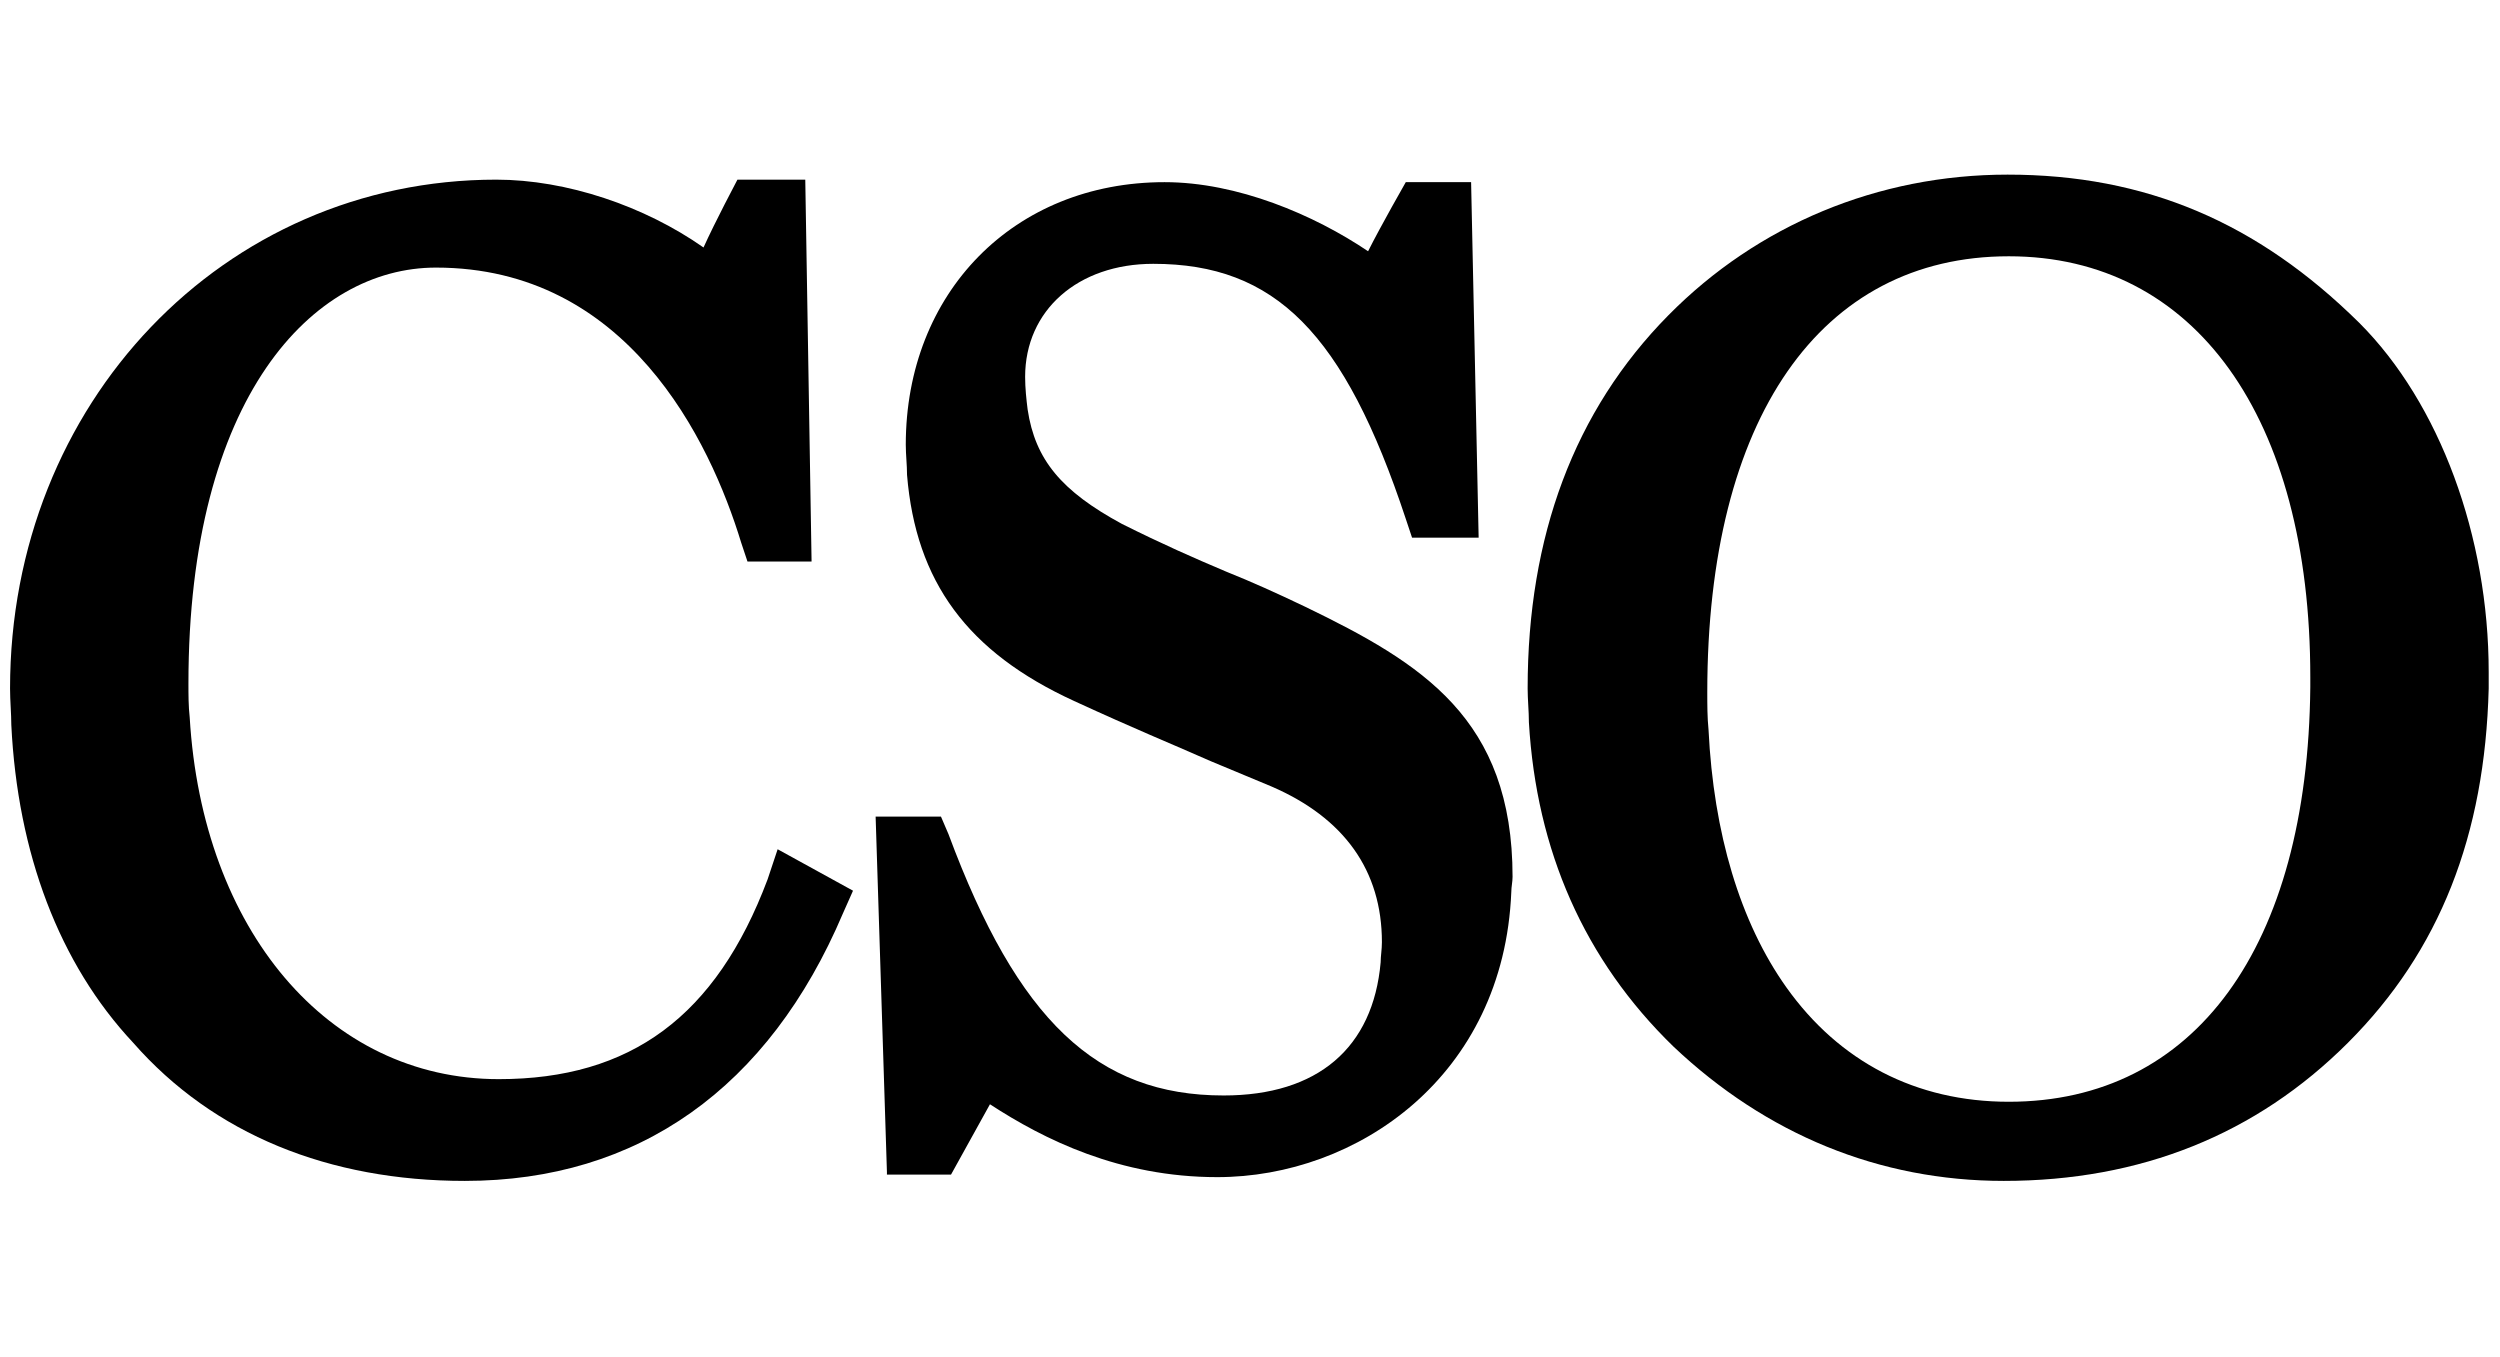
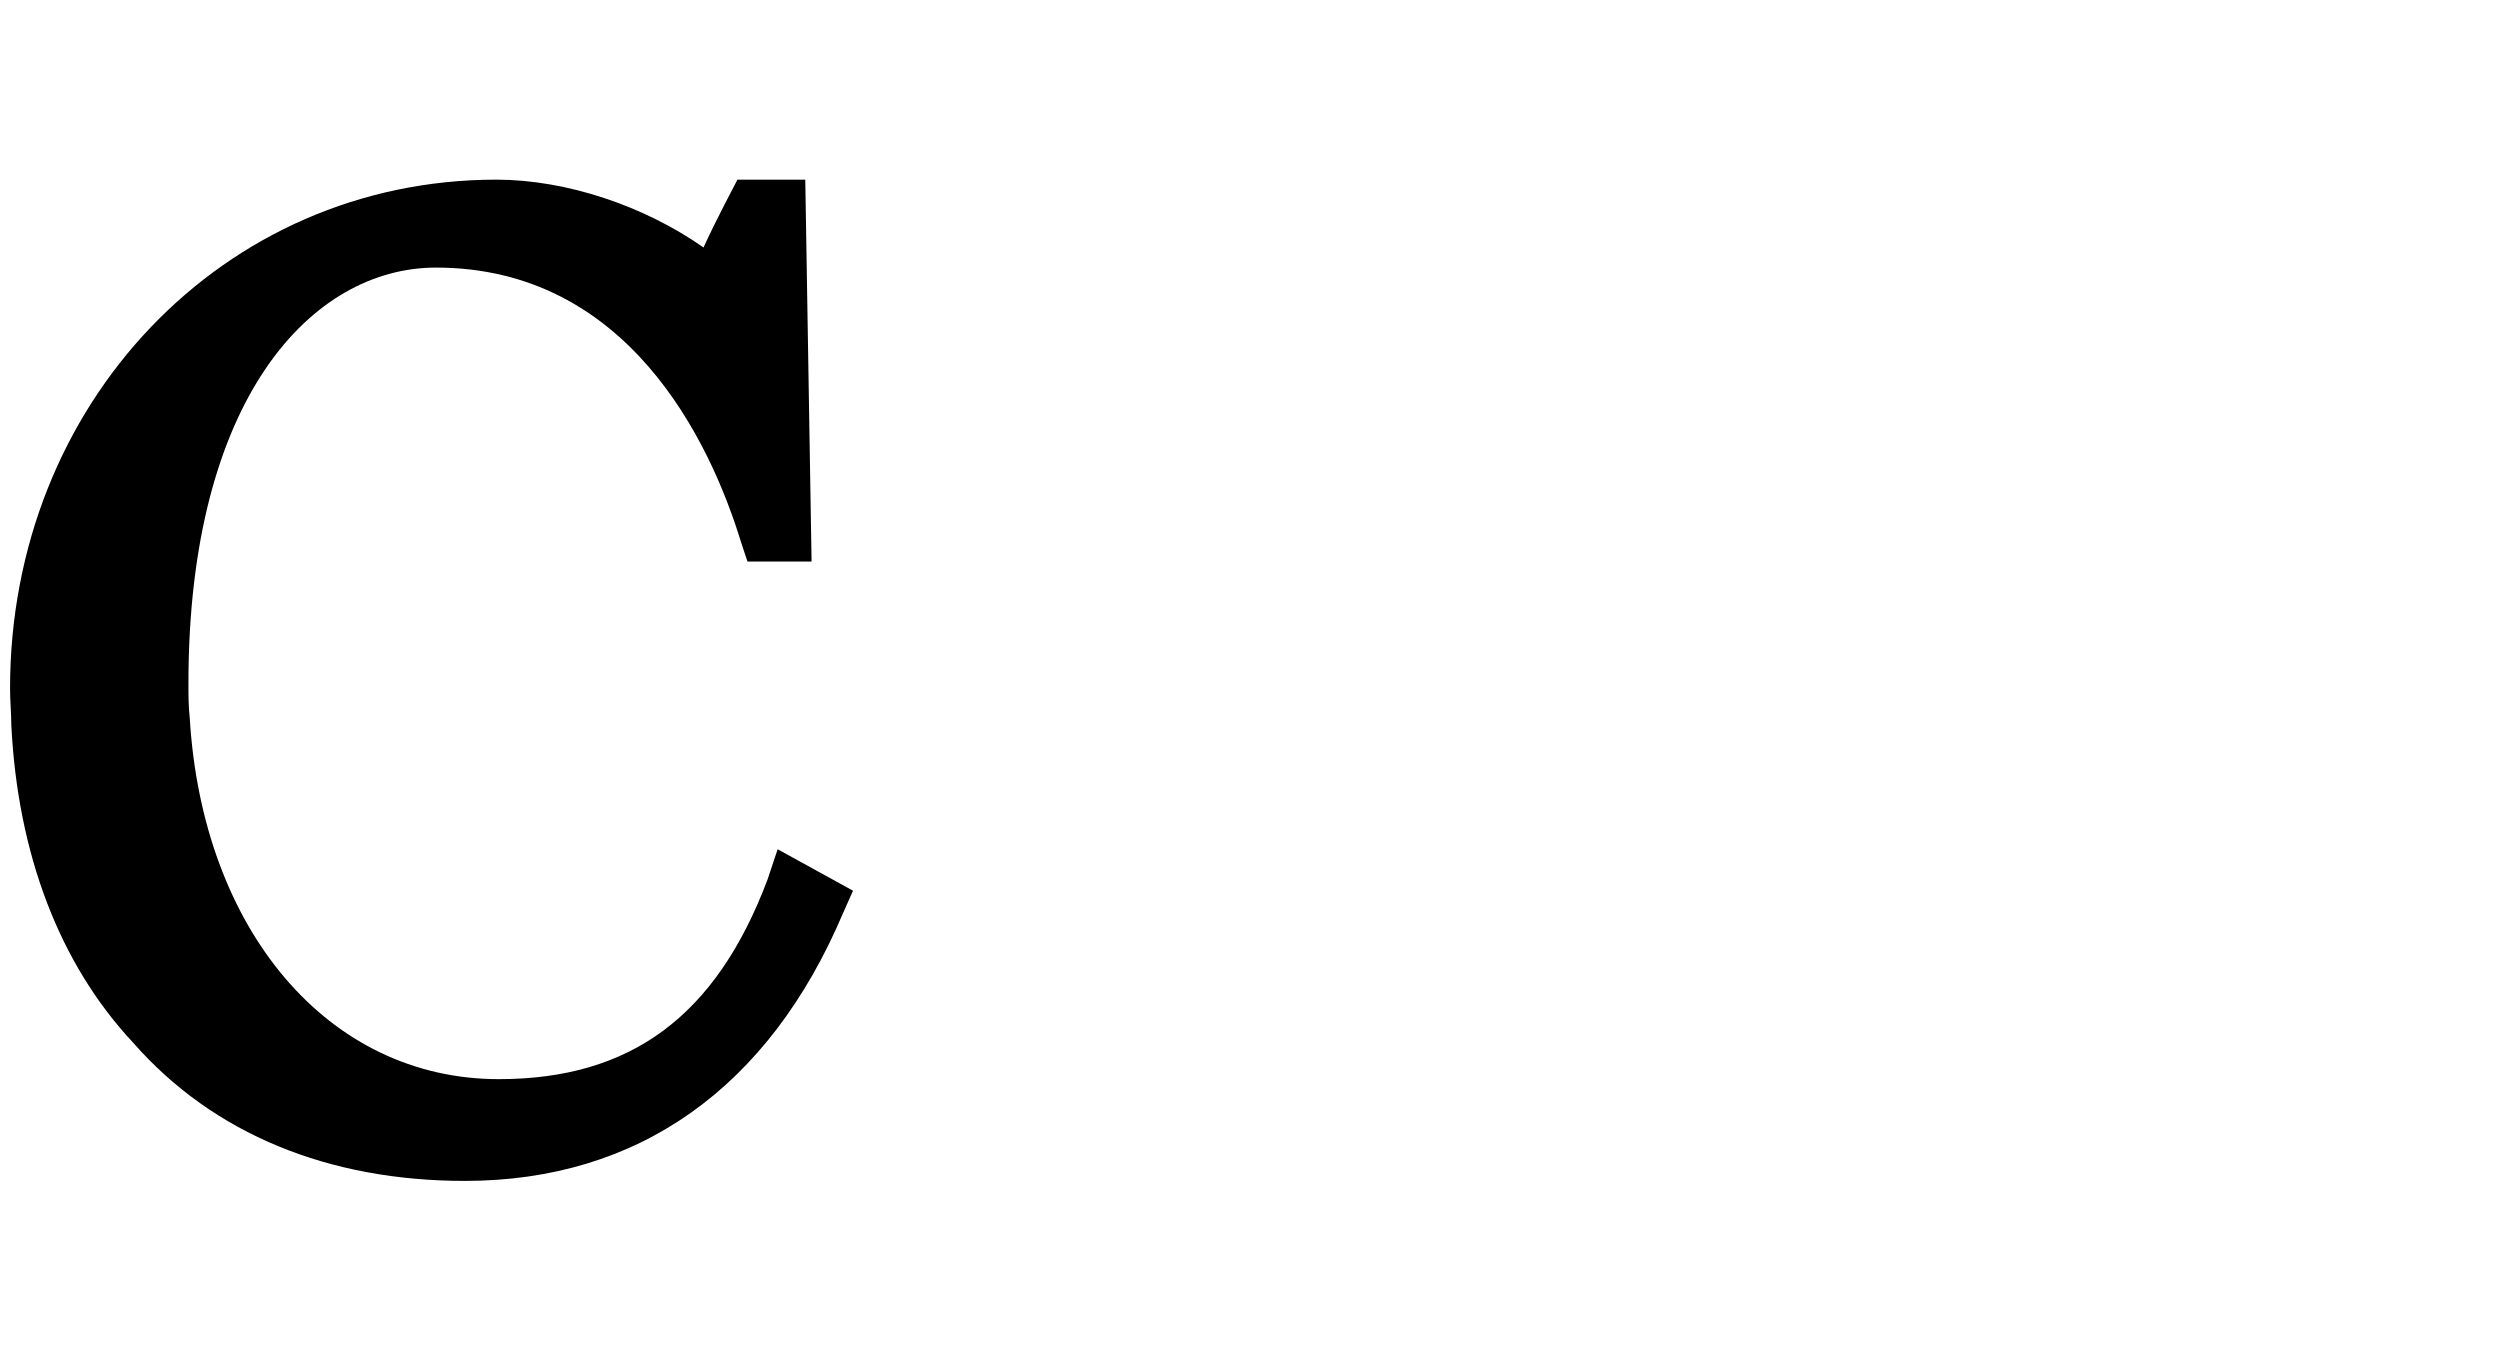
<svg xmlns="http://www.w3.org/2000/svg" version="1.1" id="Layer_1" x="0px" y="0px" viewBox="0 0 199 108" style="enable-background:new 0 0 199 108;" xml:space="preserve">
  <style type="text/css">
	.st0{fill:none;}
</style>
  <g>
-     <rect class="st0" width="199" height="108" />
    <g>
      <path d="M37,94c13.8,0,24.2-7.4,30.1-21.3l0.8-1.8l-6-3.3L61.1,70C57,80.9,50.2,85.9,39.7,85.9c-13.6,0-23.6-11.9-24.6-28.8    c-0.1-0.9-0.1-1.8-0.1-2.7c0-22.8,9.9-33.1,19.7-33.1c15.2,0,21.8,13.7,24.3,21.9l0.5,1.5h5.1v-0.1l-0.5-30.3H62h-3.3    c0,0-1.8,3.4-2.7,5.4c-4.7-3.3-10.9-5.4-16.5-5.4c-21.7,0-38.7,17.8-38.7,40.5c0,1,0.1,2,0.1,2.9c0.5,10.2,3.8,19,9.7,25.3    C17,90.3,26.2,94,37,94" />
-       <path d="M75.7,93.5c0,0,2-3.6,3.1-5.6c4.3,2.8,10.3,5.8,18.1,5.8c11.1,0,22.8-8,23.4-22.7c0-0.4,0.1-0.8,0.1-1.2    c0-12.6-7.2-17-16.5-21.5c-2.3-1.1-4.3-2-6.3-2.8c-2.6-1.1-5.1-2.2-8.3-3.8c-4.8-2.6-6.9-5.1-7.5-9.1c-0.1-0.8-0.2-1.7-0.2-2.6    c0-5.3,4.2-9,10.2-9c9.7,0,15.2,5.5,20.1,20.3l0.5,1.5h5.3h0l-0.6-28.3H115h-3.1c0,0-2,3.5-3,5.5c-4.3-2.9-10.4-5.5-16.2-5.5    c-12,0-20.6,8.8-20.6,20.9c0,0.8,0.1,1.6,0.1,2.4c0.7,8.5,4.8,14.1,13.3,18c5,2.3,7.5,3.3,10.9,4.8l4.8,2    c5.8,2.5,8.8,6.7,8.8,12.4c0,0.6-0.1,1.1-0.1,1.6c-0.6,6.8-5,10.6-12.5,10.6c-10.1,0-16.4-6-21.9-20.8L74.9,65h-5.2l0.9,28.3    l0,0.2H75.7z" />
-       <path d="M159.9,20.4c14.8,0,24,12.8,24,33.5c0,0.3,0,0.5,0,0.8c-0.2,20.7-9.2,33-24,33c-7.4,0-13.5-3.2-17.7-9.1    c-3.7-5.2-5.8-12.3-6.2-20.5c-0.1-1-0.1-2-0.1-3C135.9,33.3,144.9,20.4,159.9,20.4 M159.5,94c10.9,0,20.1-3.7,27.4-11    c7.3-7.3,10.9-16.5,11.2-28.2c0-0.4,0-0.9,0-1.3c0-10.8-3.9-21.4-10.3-27.8c-8.1-8-17-11.8-28-11.8c-10.3,0-19.9,4-27,11.2v0    c-7.5,7.6-11.2,17.6-11.2,29.7c0,0.9,0.1,1.8,0.1,2.7c0.6,10.2,4.4,18.9,11.5,25.8C140.6,90.3,149.6,94,159.5,94" />
    </g>
  </g>
</svg>